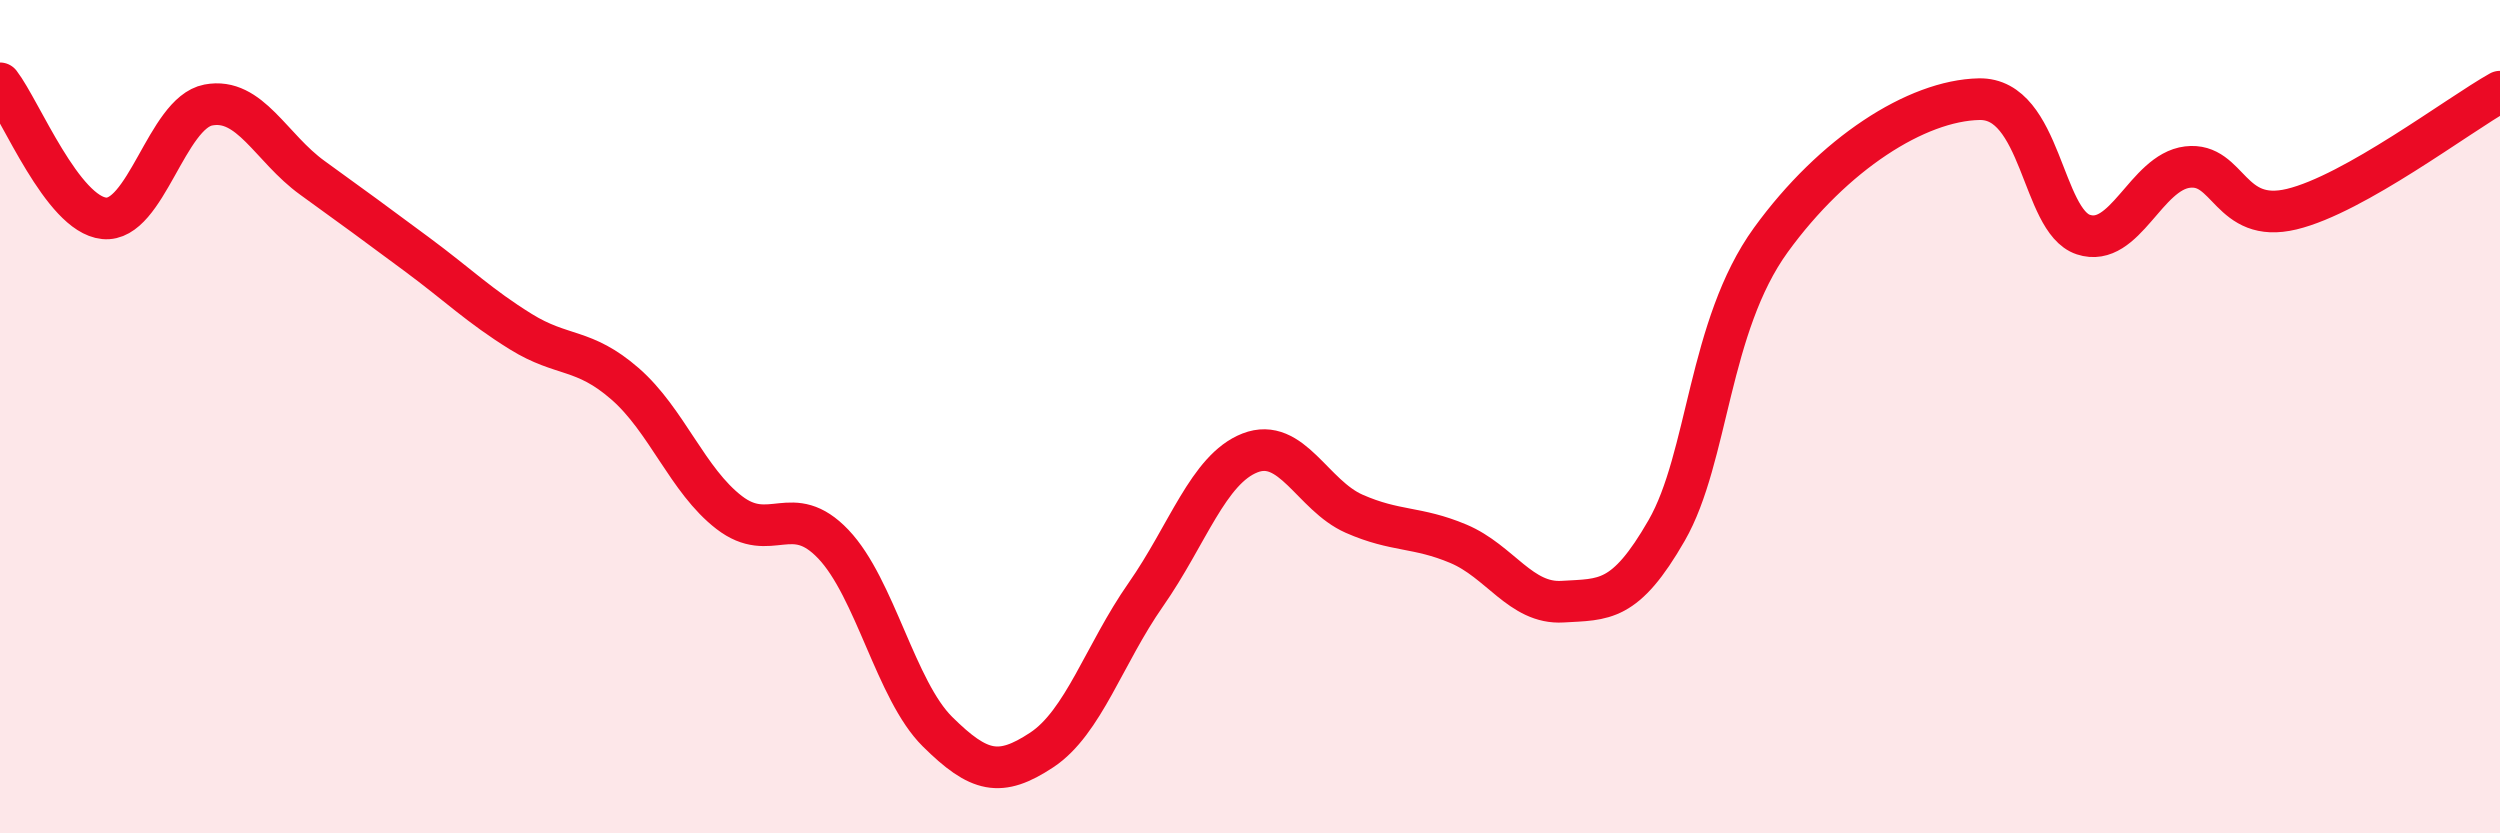
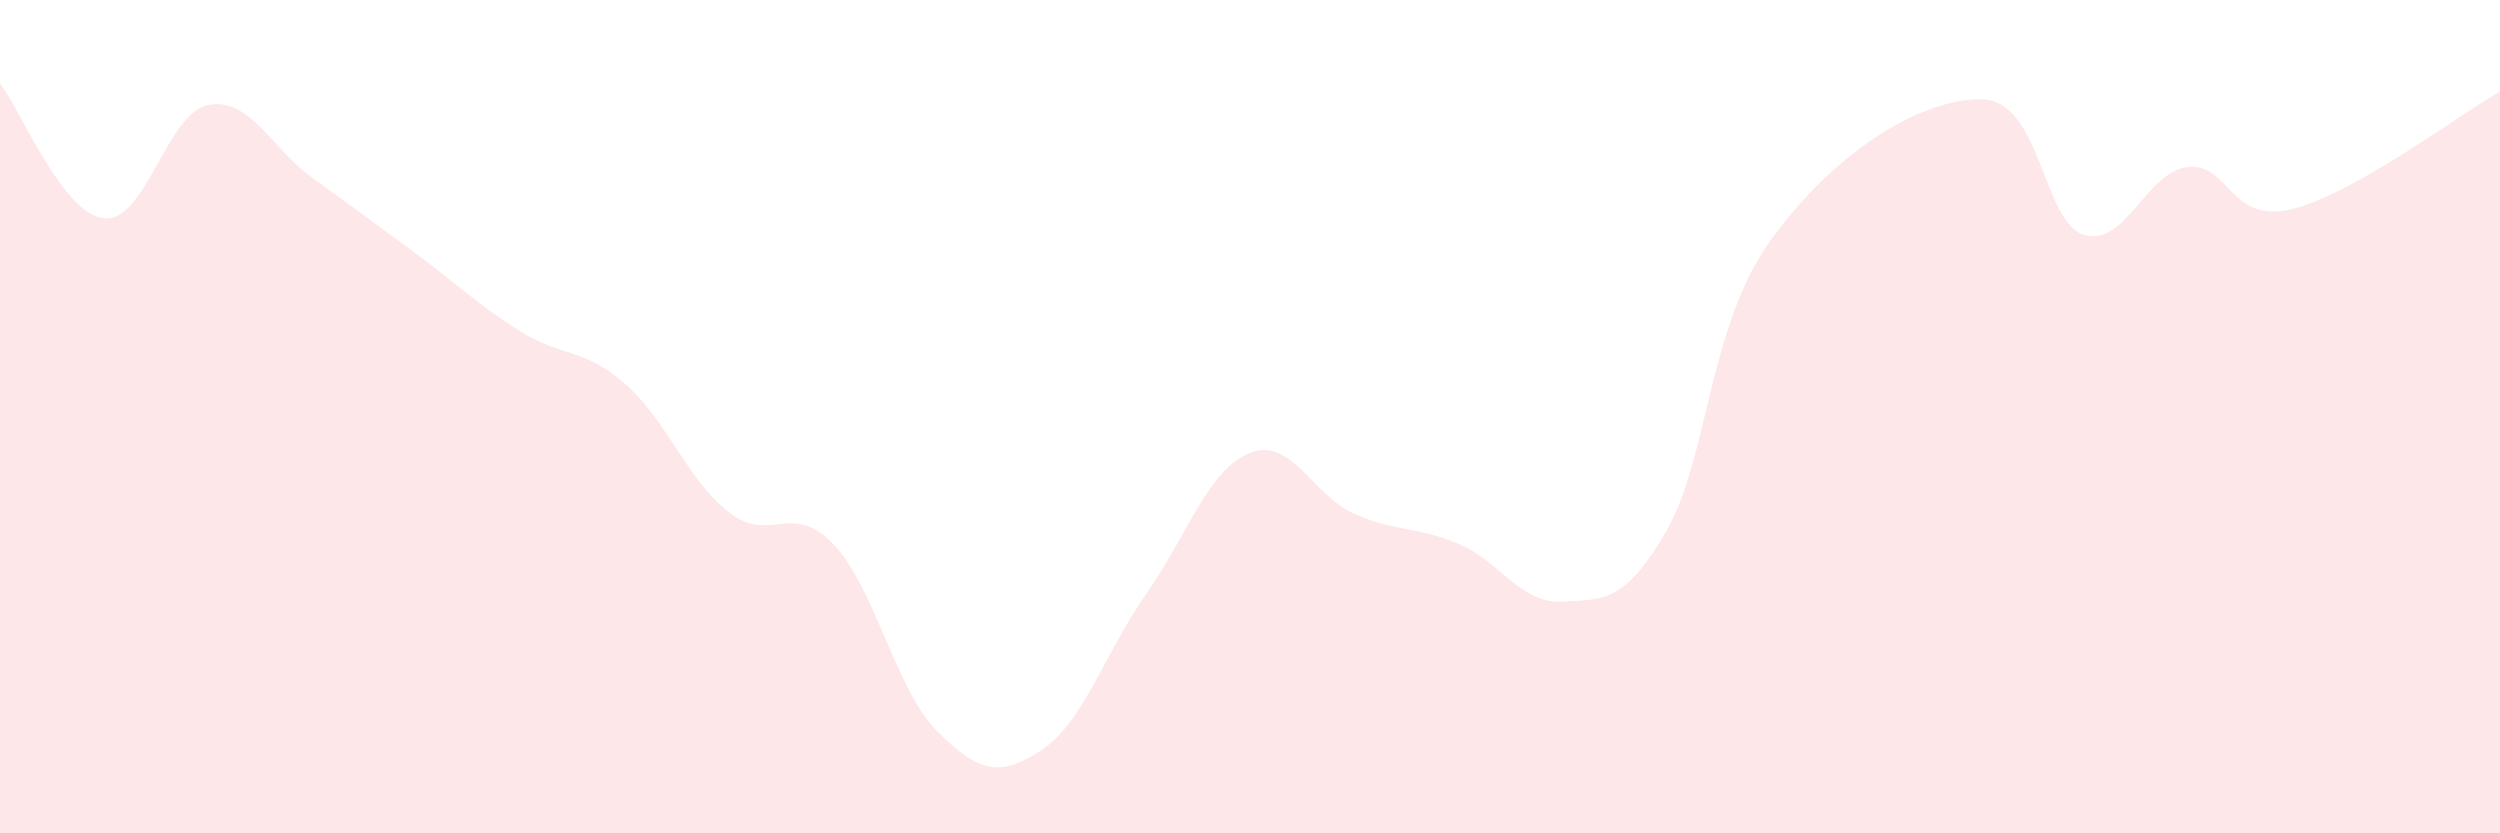
<svg xmlns="http://www.w3.org/2000/svg" width="60" height="20" viewBox="0 0 60 20">
  <path d="M 0,2 C 0.5,2.65 1.5,5.14 2.5,5.24 C 3.5,5.34 4,2.71 5,2.52 C 6,2.33 6.5,3.55 7.5,4.27 C 8.5,4.99 9,5.36 10,6.1 C 11,6.84 11.5,7.34 12.5,7.96 C 13.5,8.58 14,8.34 15,9.21 C 16,10.08 16.5,11.53 17.5,12.3 C 18.5,13.07 19,12.01 20,13.06 C 21,14.11 21.5,16.57 22.5,17.56 C 23.5,18.55 24,18.66 25,18 C 26,17.34 26.5,15.7 27.5,14.27 C 28.5,12.84 29,11.26 30,10.87 C 31,10.48 31.5,11.89 32.5,12.33 C 33.5,12.77 34,12.63 35,13.05 C 36,13.47 36.5,14.5 37.5,14.44 C 38.5,14.38 39,14.47 40,12.73 C 41,10.99 41,7.83 42.5,5.76 C 44,3.69 46,2.41 47.5,2.38 C 49,2.35 49,5.3 50,5.63 C 51,5.96 51.5,4.13 52.5,4.01 C 53.5,3.89 53.5,5.38 55,5.02 C 56.5,4.66 59,2.76 60,2.2L60 20L0 20Z" fill="#EB0A25" opacity="0.1" stroke-linecap="round" stroke-linejoin="round" />
-   <path d="M 0,2 C 0.5,2.65 1.5,5.14 2.5,5.24 C 3.5,5.34 4,2.71 5,2.52 C 6,2.33 6.5,3.55 7.5,4.27 C 8.5,4.99 9,5.36 10,6.1 C 11,6.84 11.5,7.34 12.5,7.96 C 13.5,8.58 14,8.34 15,9.21 C 16,10.08 16.5,11.53 17.5,12.3 C 18.5,13.07 19,12.01 20,13.06 C 21,14.11 21.5,16.57 22.5,17.56 C 23.5,18.55 24,18.66 25,18 C 26,17.34 26.5,15.7 27.5,14.27 C 28.5,12.84 29,11.26 30,10.87 C 31,10.48 31.5,11.89 32.5,12.33 C 33.5,12.77 34,12.63 35,13.05 C 36,13.47 36.5,14.5 37.5,14.44 C 38.5,14.38 39,14.47 40,12.73 C 41,10.99 41,7.83 42.5,5.76 C 44,3.69 46,2.41 47.5,2.38 C 49,2.35 49,5.3 50,5.63 C 51,5.96 51.5,4.13 52.5,4.01 C 53.5,3.89 53.5,5.38 55,5.02 C 56.5,4.66 59,2.76 60,2.2" stroke="#EB0A25" stroke-width="1" fill="none" stroke-linecap="round" stroke-linejoin="round" />
</svg>